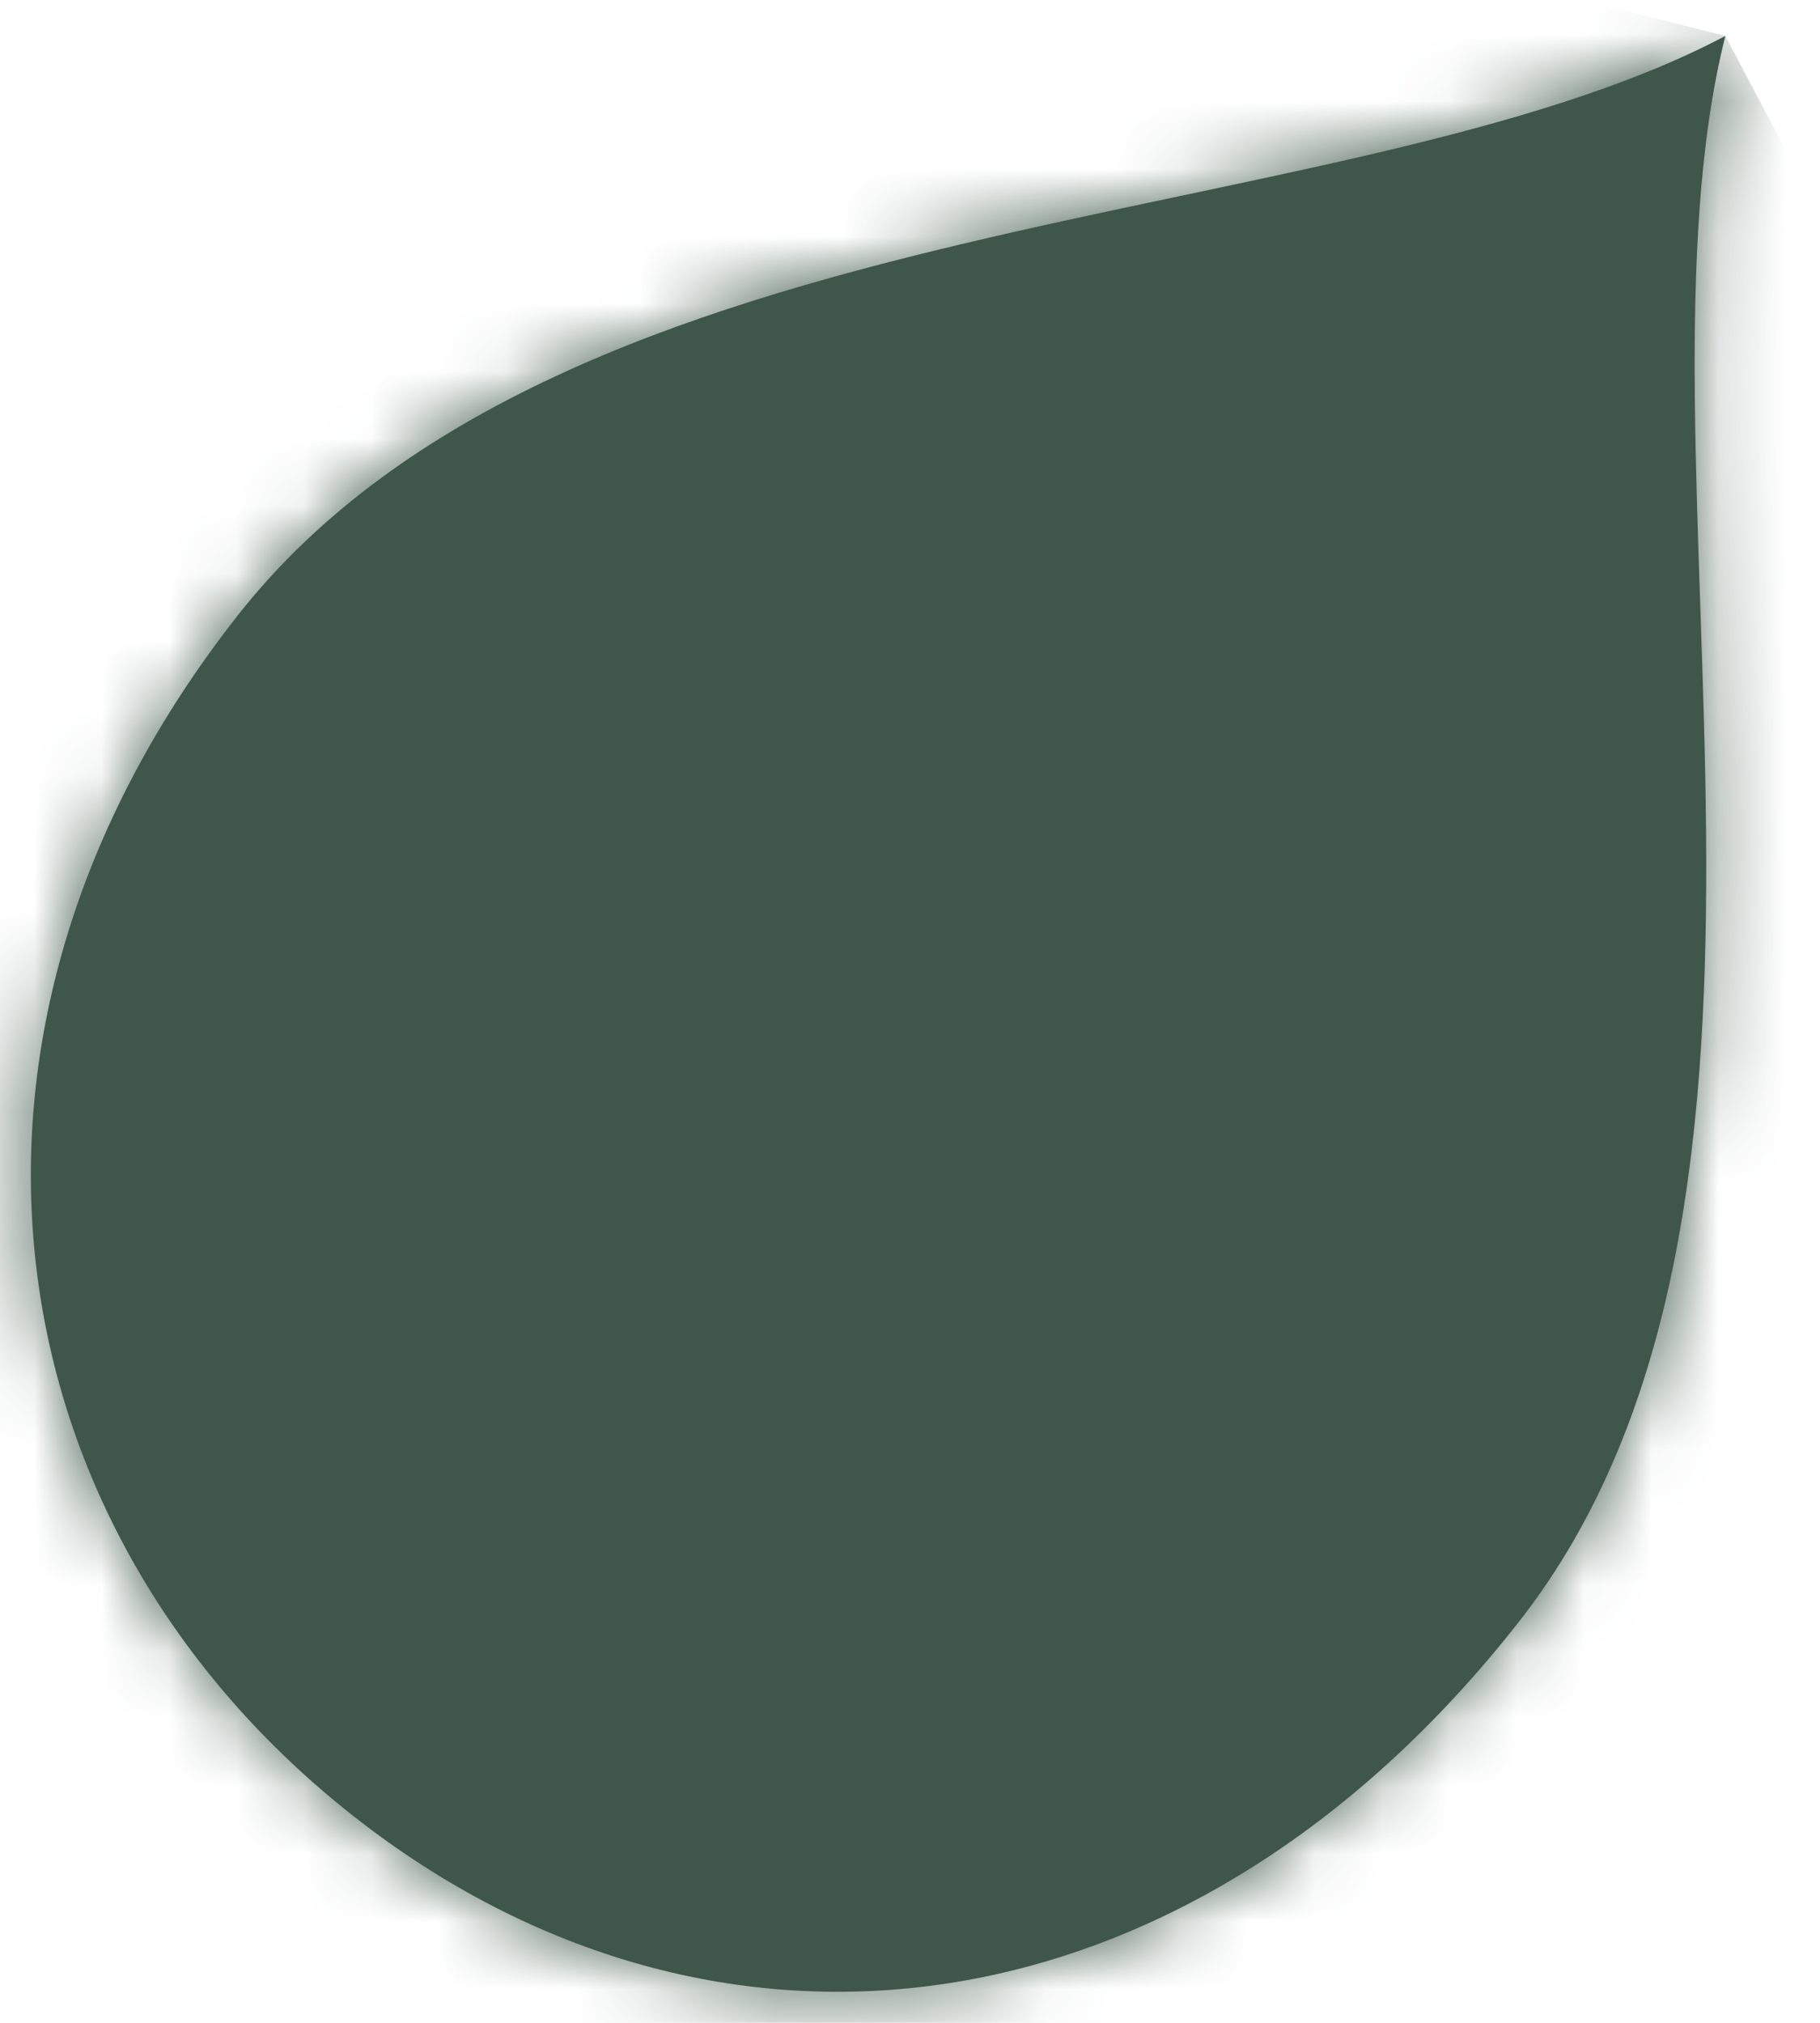
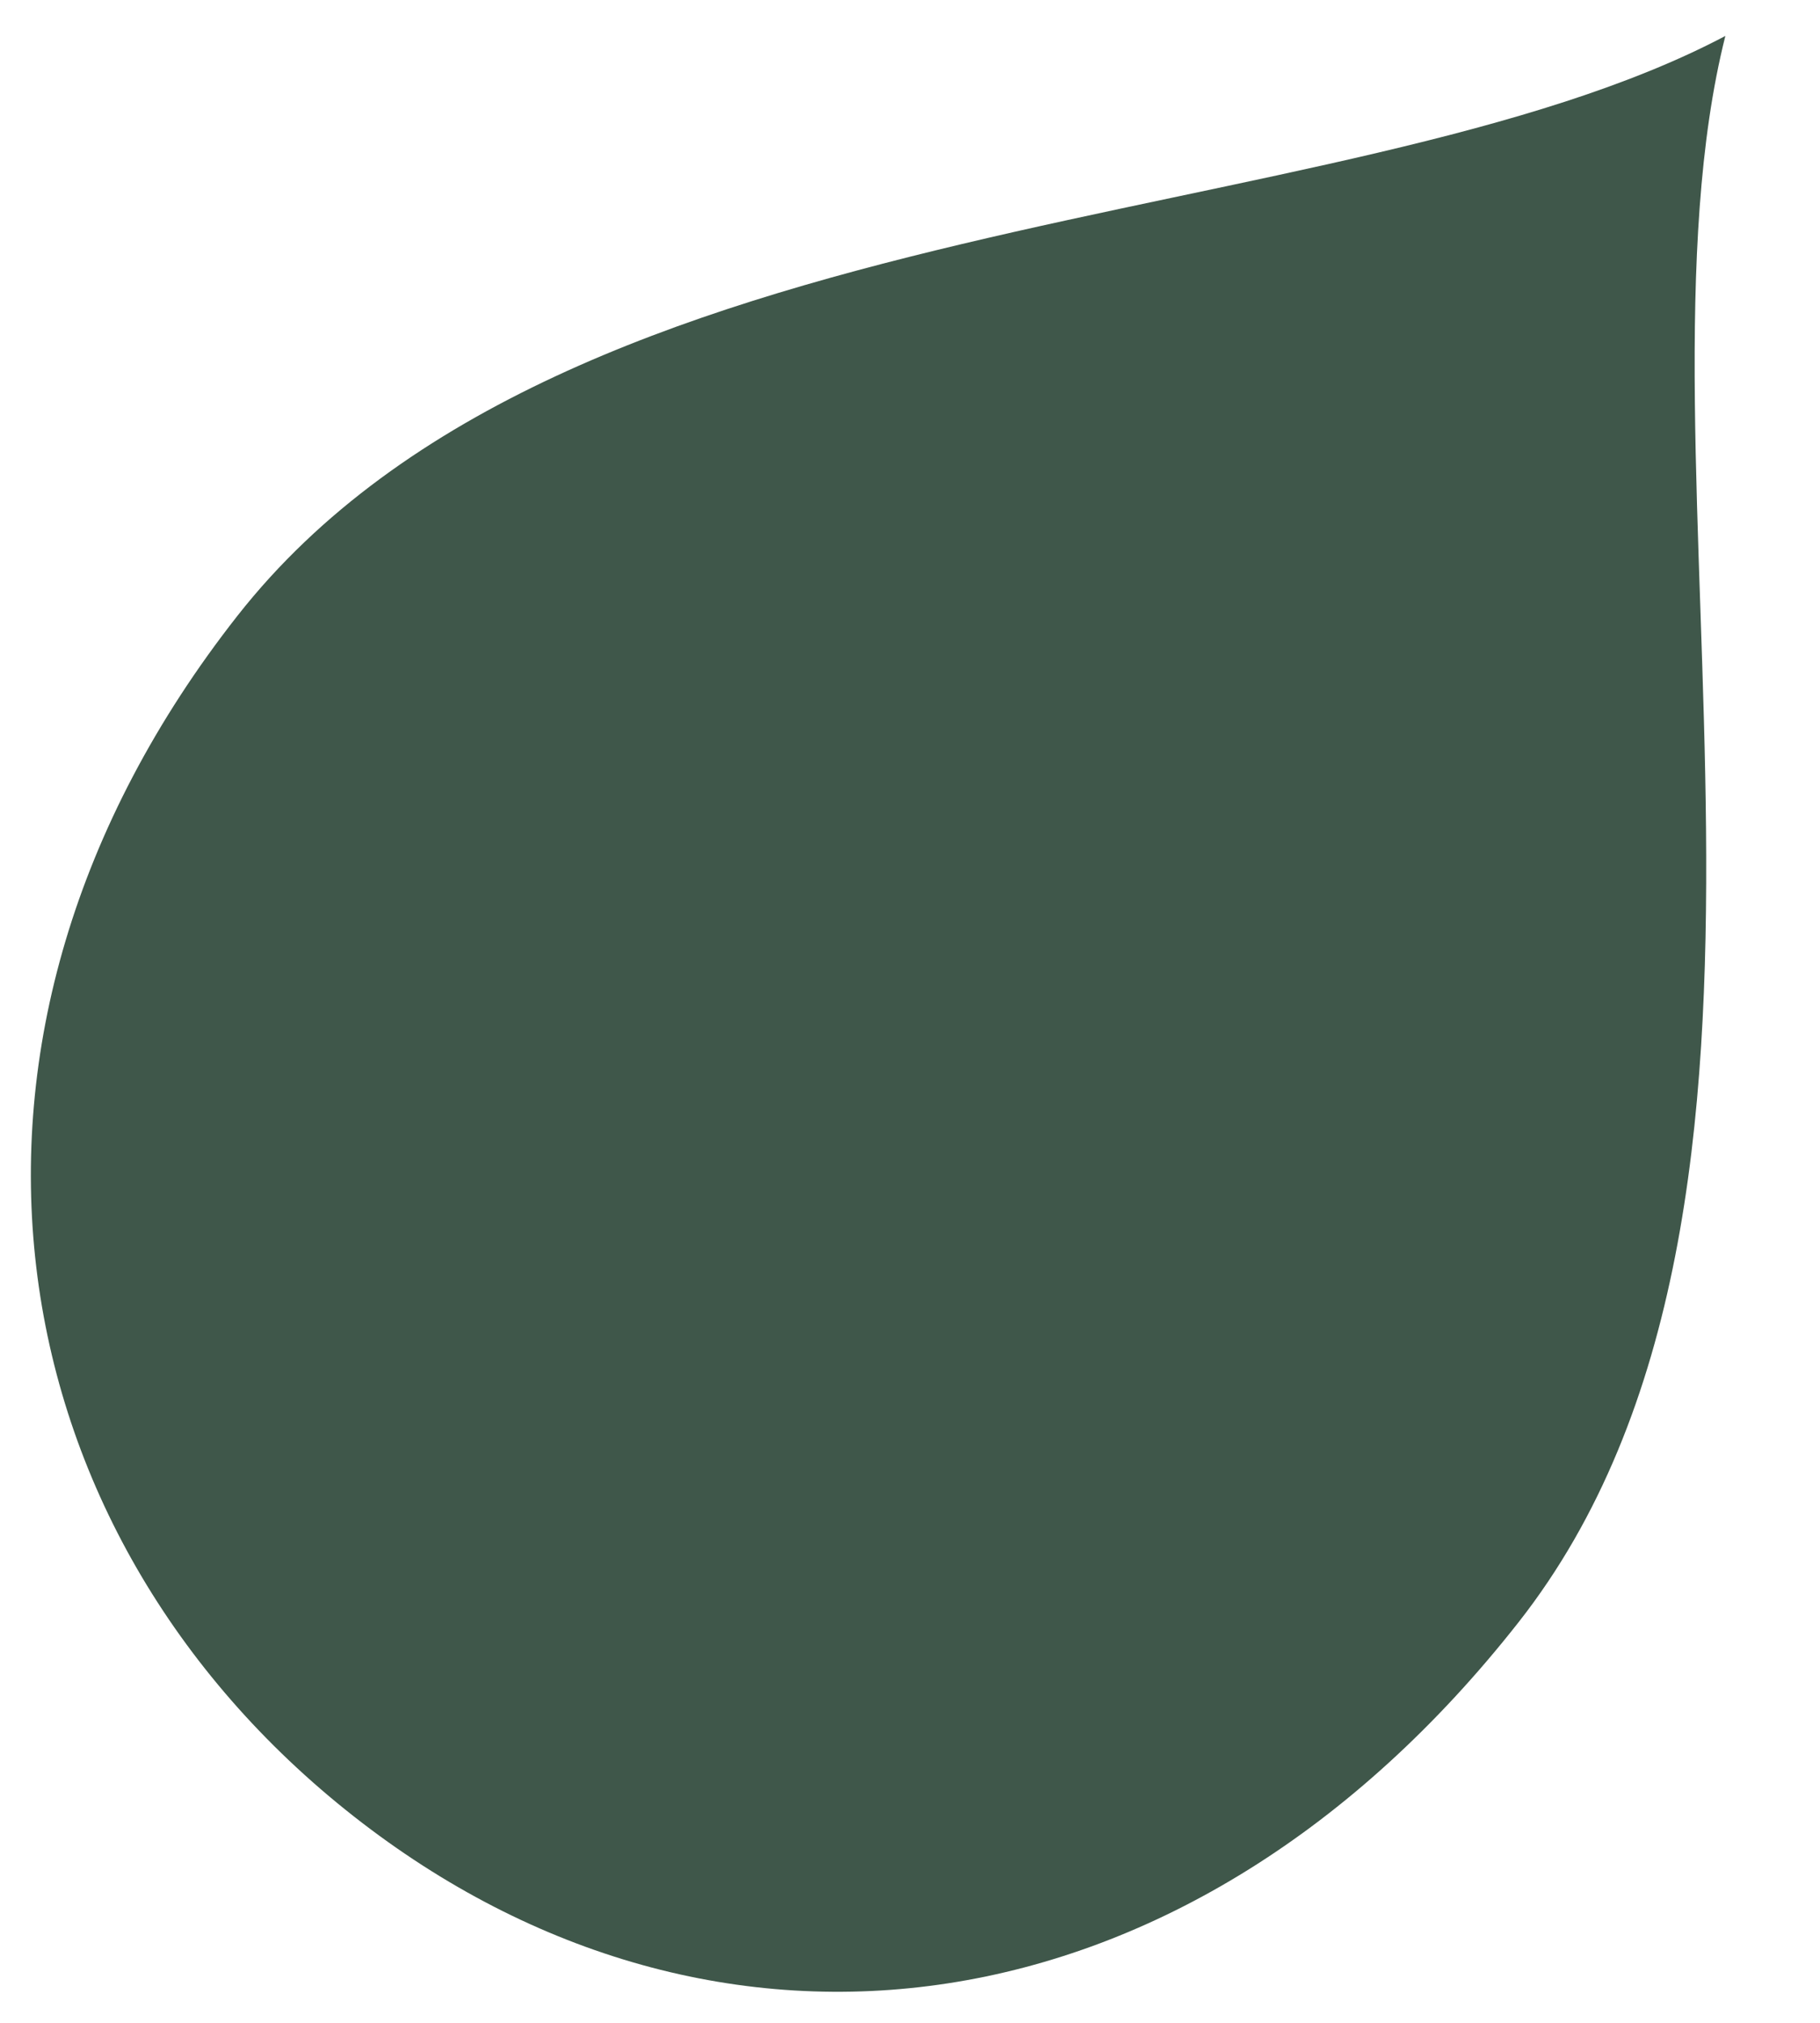
<svg xmlns="http://www.w3.org/2000/svg" width="27" height="30" viewBox="0 0 27 30" fill="none">
  <mask id="path-1-inside-1_118_161" fill="white">
    <path d="M22.528 24.059C17.635 30.289 10.611 31.15 5.246 26.936C-0.119 22.722 -1.37 15.361 3.523 9.132C8.416 2.902 19.925 3.529 25.596 0.533C24.029 6.753 27.421 17.83 22.528 24.059Z" />
  </mask>
  <path d="M22.528 24.059C17.635 30.289 10.611 31.15 5.246 26.936C-0.119 22.722 -1.37 15.361 3.523 9.132C8.416 2.902 19.925 3.529 25.596 0.533C24.029 6.753 27.421 17.83 22.528 24.059Z" fill="#3F574A" />
-   <path d="M25.596 0.533L62.06 9.718L82.678 -72.139L8.035 -32.717L25.596 0.533ZM22.528 24.059L-7.043 0.832C-4.569 -2.317 0.502 -6.545 8.349 -7.752C16.381 -8.987 23.623 -6.445 28.474 -2.635L5.246 26.936L-17.981 56.507C-7.766 64.531 5.67 68.75 19.779 66.58C33.702 64.439 44.733 56.666 52.099 47.287L22.528 24.059ZM5.246 26.936L28.474 -2.635C33.156 1.043 37.007 6.981 37.881 14.376C38.776 21.95 36.249 28.343 33.094 32.359L3.523 9.132L-26.048 -14.096C-43.684 8.357 -39.786 39.38 -17.981 56.507L5.246 26.936ZM3.523 9.132L33.094 32.359C29.622 36.78 25.83 38.869 24.112 39.669C22.548 40.398 21.745 40.492 22.953 40.206C23.481 40.08 24.099 39.947 25.179 39.719C26.098 39.525 27.575 39.216 29.06 38.866C30.573 38.51 32.608 37.995 34.839 37.27C37.044 36.554 39.98 35.462 43.157 33.784L25.596 0.533L8.035 -32.717C11.084 -34.327 13.231 -34.669 11.825 -34.337C11.357 -34.227 10.796 -34.108 9.641 -33.864C8.647 -33.654 7.153 -33.339 5.583 -32.967C2.593 -32.257 -2.359 -30.963 -7.635 -28.507C-13.064 -25.979 -20.129 -21.631 -26.048 -14.096L3.523 9.132ZM25.596 0.533L-10.868 -8.651C-11.753 -5.137 -12.117 -2.001 -12.287 0.325C-12.46 2.68 -12.473 4.792 -12.457 6.355C-12.441 7.89 -12.386 9.405 -12.354 10.35C-12.316 11.461 -12.297 12.096 -12.292 12.645C-12.28 13.899 -12.382 13.093 -12.048 11.392C-11.682 9.525 -10.552 5.299 -7.043 0.832L22.528 24.059L52.099 47.287C58.055 39.705 60.596 31.758 61.751 25.867C62.874 20.143 62.939 15.012 62.911 11.94C62.895 10.326 62.842 8.798 62.808 7.785C62.768 6.606 62.749 6.035 62.744 5.56C62.729 4.115 62.915 6.322 62.06 9.718L25.596 0.533Z" fill="#3F574A" mask="url(#path-1-inside-1_118_161)" />
</svg>